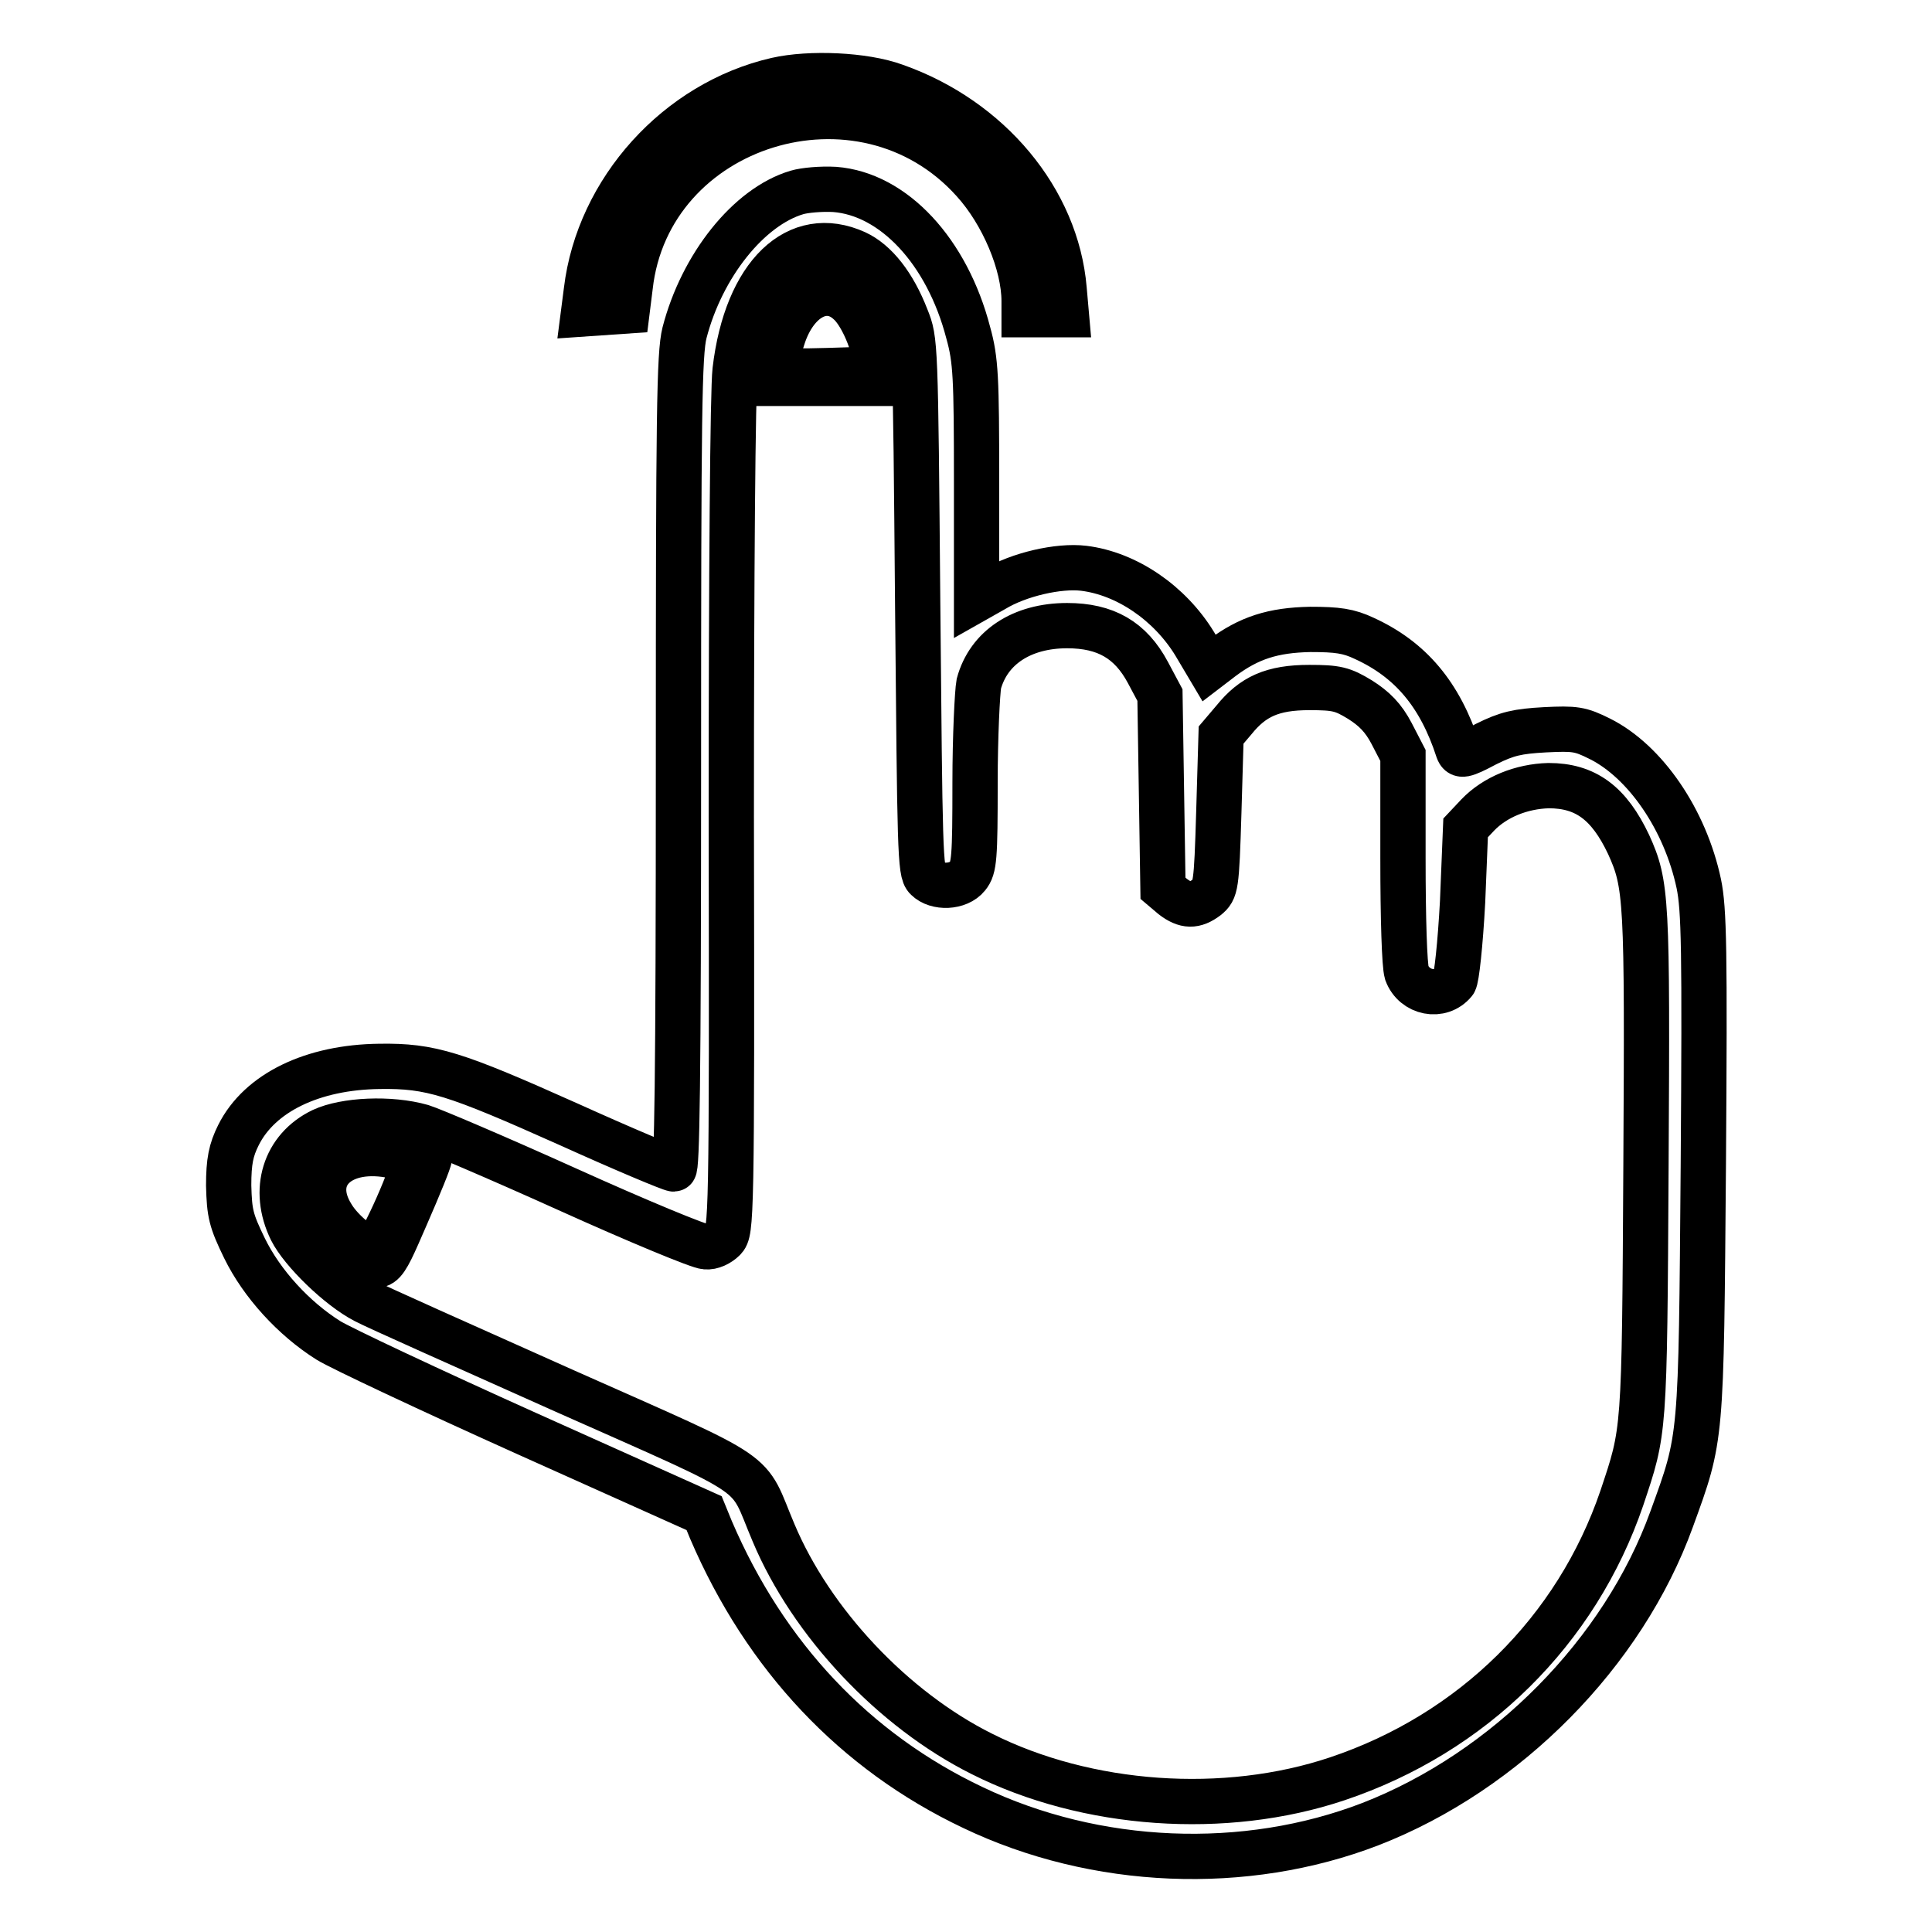
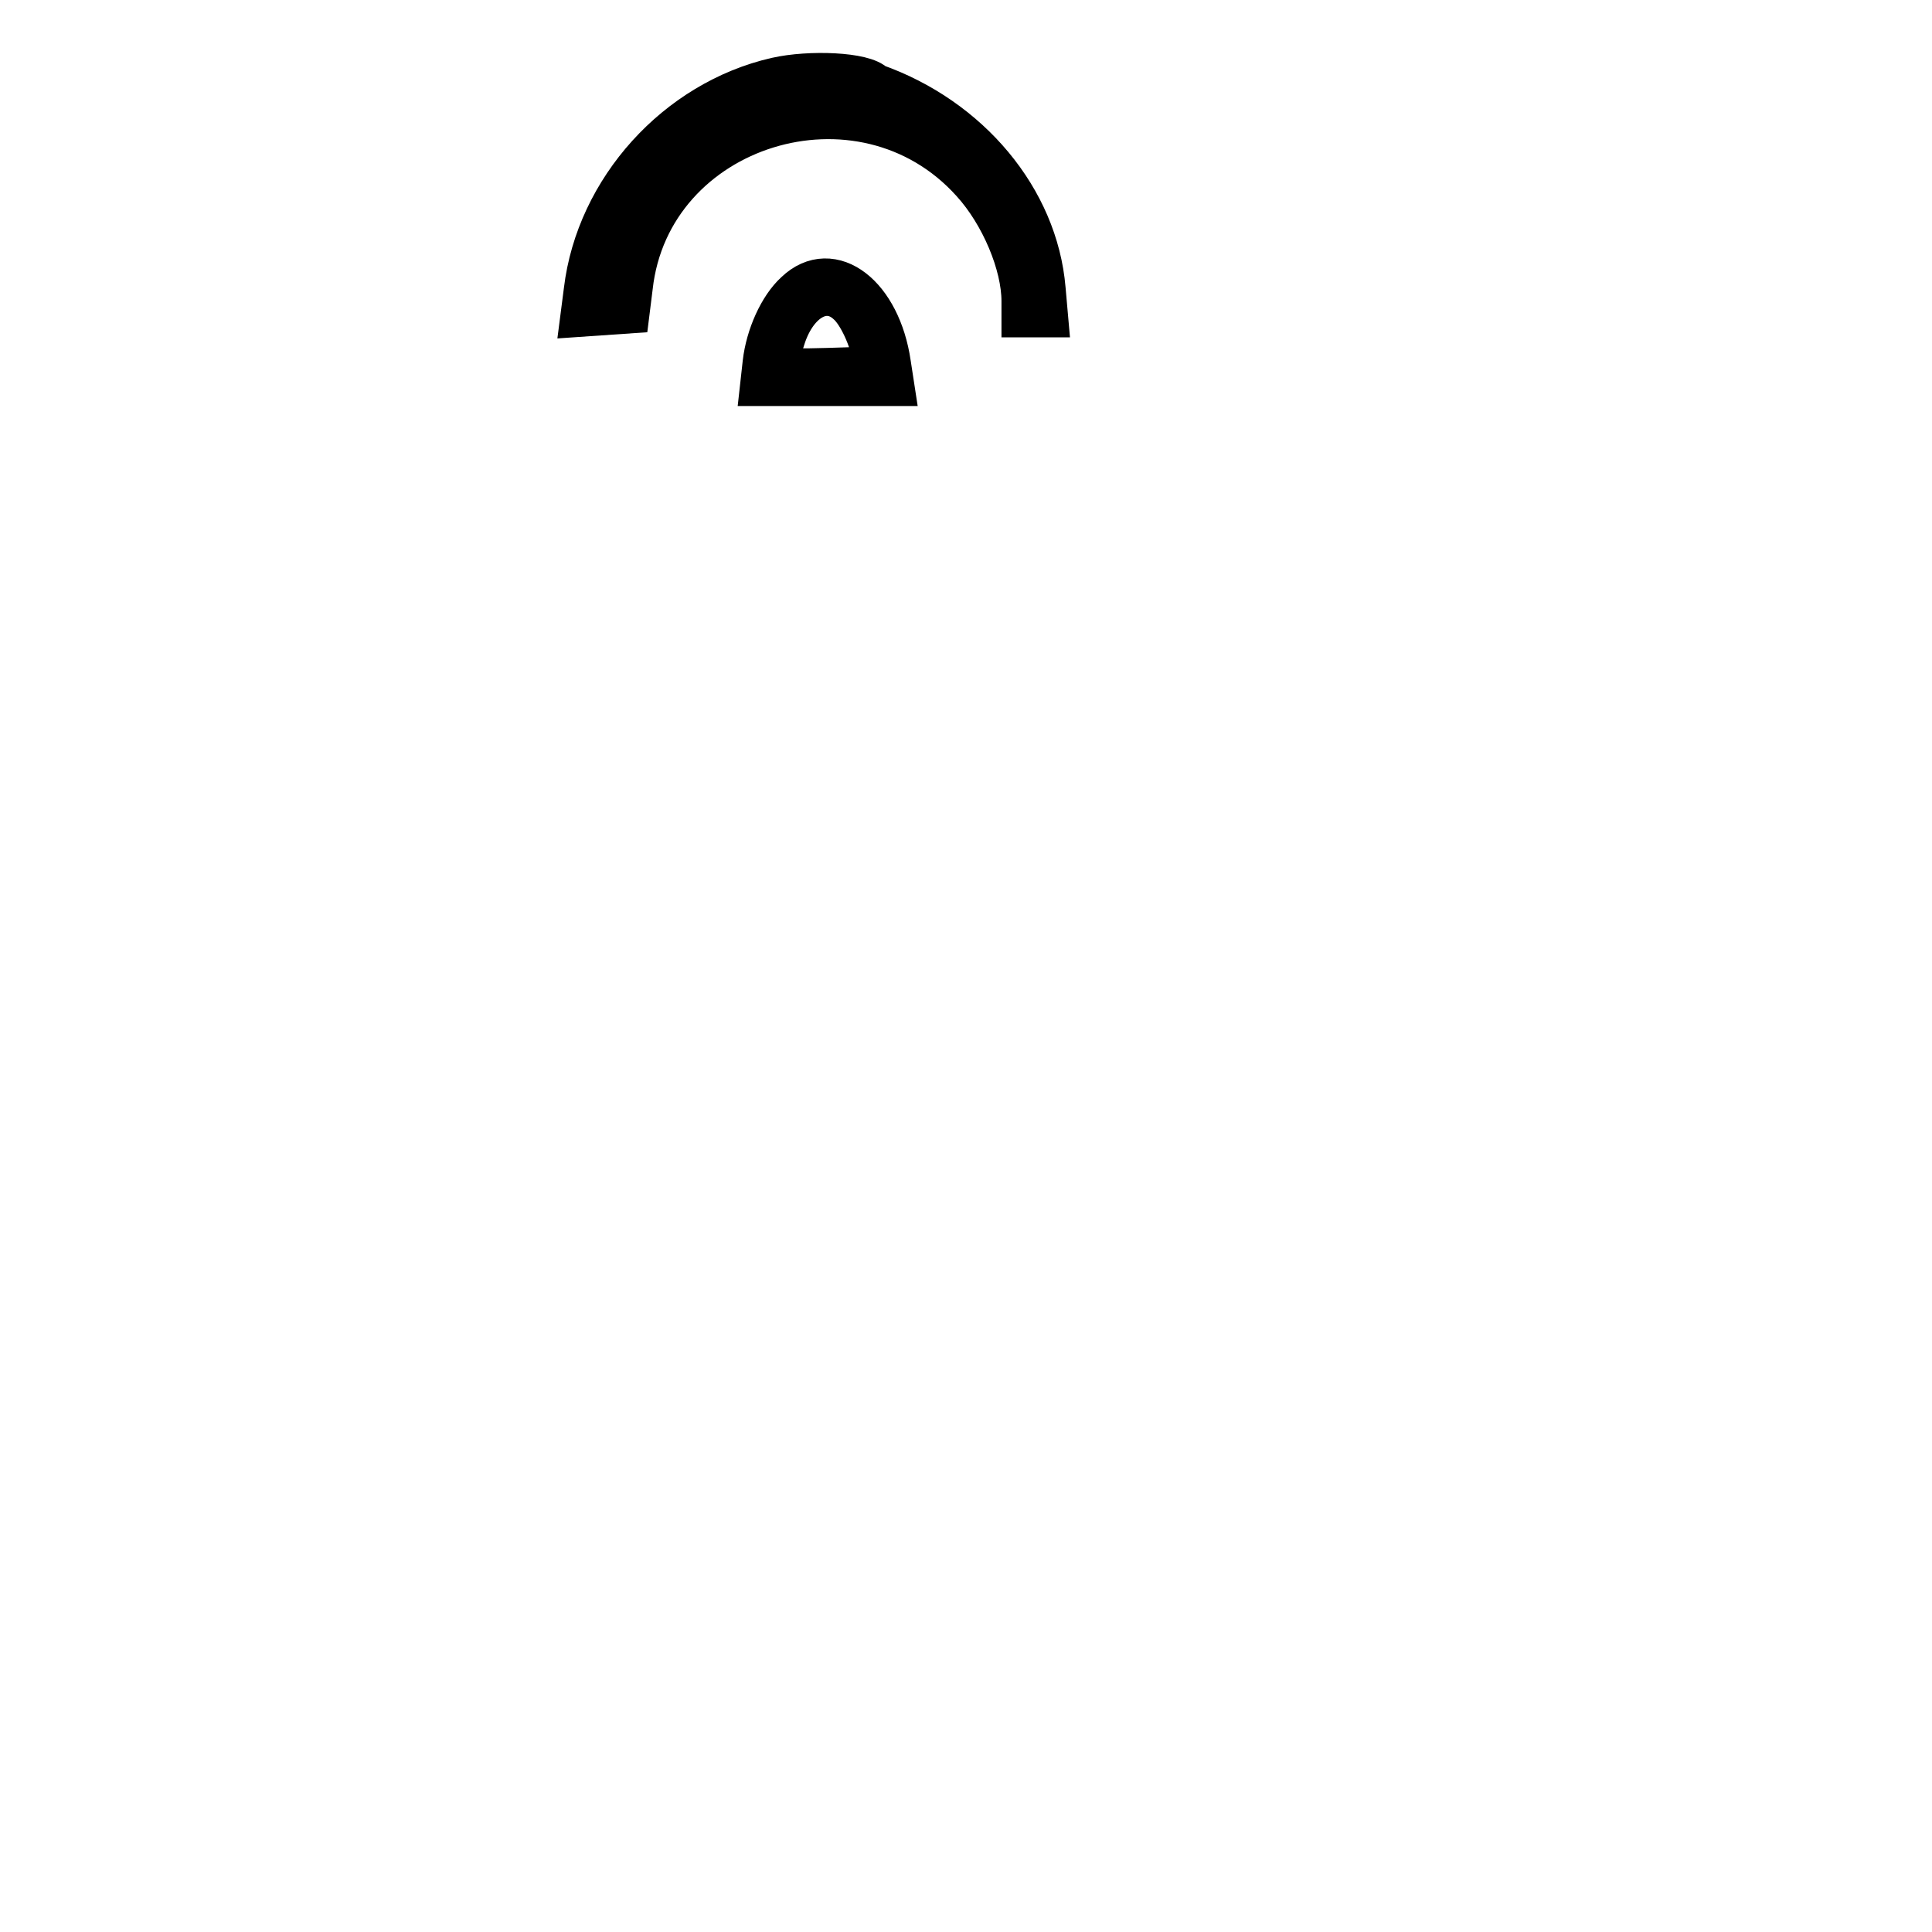
<svg xmlns="http://www.w3.org/2000/svg" version="1.1" x="0px" y="0px" viewBox="0 0 256 256" enable-background="new 0 0 256 256" xml:space="preserve">
  <g>
    <g>
      <g>
-         <path stroke-width="6" fill-opacity="0" stroke="#000000" d="M102.9,10.6c-13.1,3-23.6,14.6-25.2,27.9l-0.4,3.1l2.9-0.2l2.9-0.2l0.4-3.2C85.9,16.3,114.2,7.5,129,24c3.9,4.3,6.7,11,6.7,15.9v1.8h2.8h2.8l-0.3-3.4c-1-11.8-9.9-22.5-22.4-26.9C114.5,9.9,107.3,9.6,102.9,10.6z" />
-         <path stroke-width="6" fill-opacity="0" stroke="#000000" d="M105.6,25.5c-6.4,1.9-12.6,9.7-14.9,18.6c-0.7,2.8-0.8,10.6-0.8,57c0,42.7-0.2,53.8-0.6,53.8c-0.4,0-6.6-2.6-13.9-5.9c-15.2-6.8-18.3-7.8-25.1-7.7c-8.9,0.1-15.9,3.5-18.7,9.1c-1,2-1.3,3.5-1.3,6.7c0.1,3.7,0.3,4.6,2.1,8.3c2.3,4.7,6.5,9.3,11.1,12.2c1.6,1,13.5,6.6,26.4,12.4l23.4,10.5l0.9,2.2c7.2,16.8,19.1,29.4,34.7,36.8c16.3,7.8,36.1,8.6,52.7,2.2c18-7,33.5-22.7,39.9-40.4c4-11,3.9-10.2,4.2-47c0.2-28.5,0.1-33.8-0.6-37.2c-1.8-8.5-7.1-16.2-13.1-19.2c-2.6-1.3-3.3-1.4-7.3-1.2c-3.6,0.2-5,0.5-7.8,1.9c-3,1.6-3.4,1.6-3.7,0.8c-2.4-7.4-6.3-12-12.4-14.8c-2.1-1-3.6-1.2-7.2-1.2c-4.9,0.1-8.1,1.1-11.7,3.8l-1.7,1.3l-1.9-3.2c-3.3-5.4-9-9.3-14.7-10c-3.3-0.4-8.6,0.8-11.9,2.8l-2.3,1.3V63.8c0-13.8-0.1-16.1-1.1-19.7c-2.8-10.8-9.9-18.4-17.7-19C108.8,25,106.6,25.2,105.6,25.5z M113.4,33.5c2.6,1.2,5,4.2,6.7,8.6c1.2,3,1.2,3.1,1.5,38.2c0.3,32.2,0.3,35.3,1.2,36.1c1.3,1.3,4.2,1.2,5.4-0.3c0.9-1.1,1-2.4,1-12.4c0-6.1,0.3-12,0.5-13.1c1.3-4.8,5.7-7.7,11.7-7.7c5.1,0,8.4,1.9,10.7,6.2l1.6,3l0.2,12.8l0.2,12.8l1.3,1.1c1.7,1.3,2.9,1.3,4.5,0.1c1.2-1,1.3-1.3,1.6-11.3l0.3-10.2l1.7-2c2.5-3.1,5.1-4.3,10-4.3c3.6,0,4.4,0.2,6.7,1.6c1.9,1.2,3.1,2.4,4.2,4.5l1.5,2.9v13.6c0,8.1,0.2,14.2,0.5,15.2c1,2.7,4.5,3.4,6.3,1.2c0.3-0.4,0.8-5,1.1-10.6l0.4-9.8l1.6-1.7c2.3-2.4,5.8-3.8,9.4-3.9c4.9,0,8,2.3,10.6,7.8c2.4,5.3,2.5,7.1,2.3,42.5c-0.2,35.9-0.2,35.1-3.2,44.1c-6,17.6-19.8,31.2-37.7,37.2c-14.9,5-33.2,3.7-47.1-3.3c-11.8-5.9-22.6-17.4-27.6-29.3c-3.7-8.7-0.7-6.8-27.7-18.8c-13.2-5.9-25.1-11.2-26.4-11.9c-3.5-1.8-8.4-6.6-9.8-9.4c-2.6-5.3-0.9-10.8,4.1-13.2c3-1.4,9-1.7,13.2-0.5c1.3,0.4,10,4.1,19.3,8.3c9.3,4.2,17.5,7.6,18.3,7.6c0.8,0.1,1.8-0.4,2.4-1c1-1,1.1-2.3,1-56c0-32.4,0.2-56.6,0.5-59.1C98.9,36.3,105.7,30,113.4,33.5z" />
+         <path stroke-width="6" fill-opacity="0" stroke="#000000" d="M102.9,10.6c-13.1,3-23.6,14.6-25.2,27.9l-0.4,3.1l2.9-0.2l2.9-0.2l0.4-3.2C85.9,16.3,114.2,7.5,129,24c3.9,4.3,6.7,11,6.7,15.9v1.8h2.8l-0.3-3.4c-1-11.8-9.9-22.5-22.4-26.9C114.5,9.9,107.3,9.6,102.9,10.6z" />
        <path stroke-width="6" fill-opacity="0" stroke="#000000" d="M105.6,38.9c-2.1,1.9-3.8,5.7-4.2,9.2l-0.3,2.7h8.5h8.5l-0.4-2.6C116.4,39.3,110.2,34.5,105.6,38.9z M112.5,40.1c1.5,1.3,3.1,4.9,3.4,7.2l0.2,1.6l-6.4,0.2c-7.3,0.2-7.4,0.1-6-4.3C105.4,39.4,109.5,37.3,112.5,40.1z" />
-         <path stroke-width="6" fill-opacity="0" stroke="#000000" d="M44.8,152.4c-5.2,2.3-4.2,9.4,2,13.6c3.9,2.6,3.6,2.9,7-4.9c1.7-3.9,3.1-7.3,3.1-7.7C57,151.8,48,151.1,44.8,152.4z M52.3,153.2c1.1,0.3,2.2,0.6,2.4,0.8c0.5,0.5-4.2,11.2-5.1,11.5c-1,0.4-4.3-2.2-5.6-4.4C40.7,155.8,45.1,151.6,52.3,153.2z" />
      </g>
    </g>
  </g>
</svg>